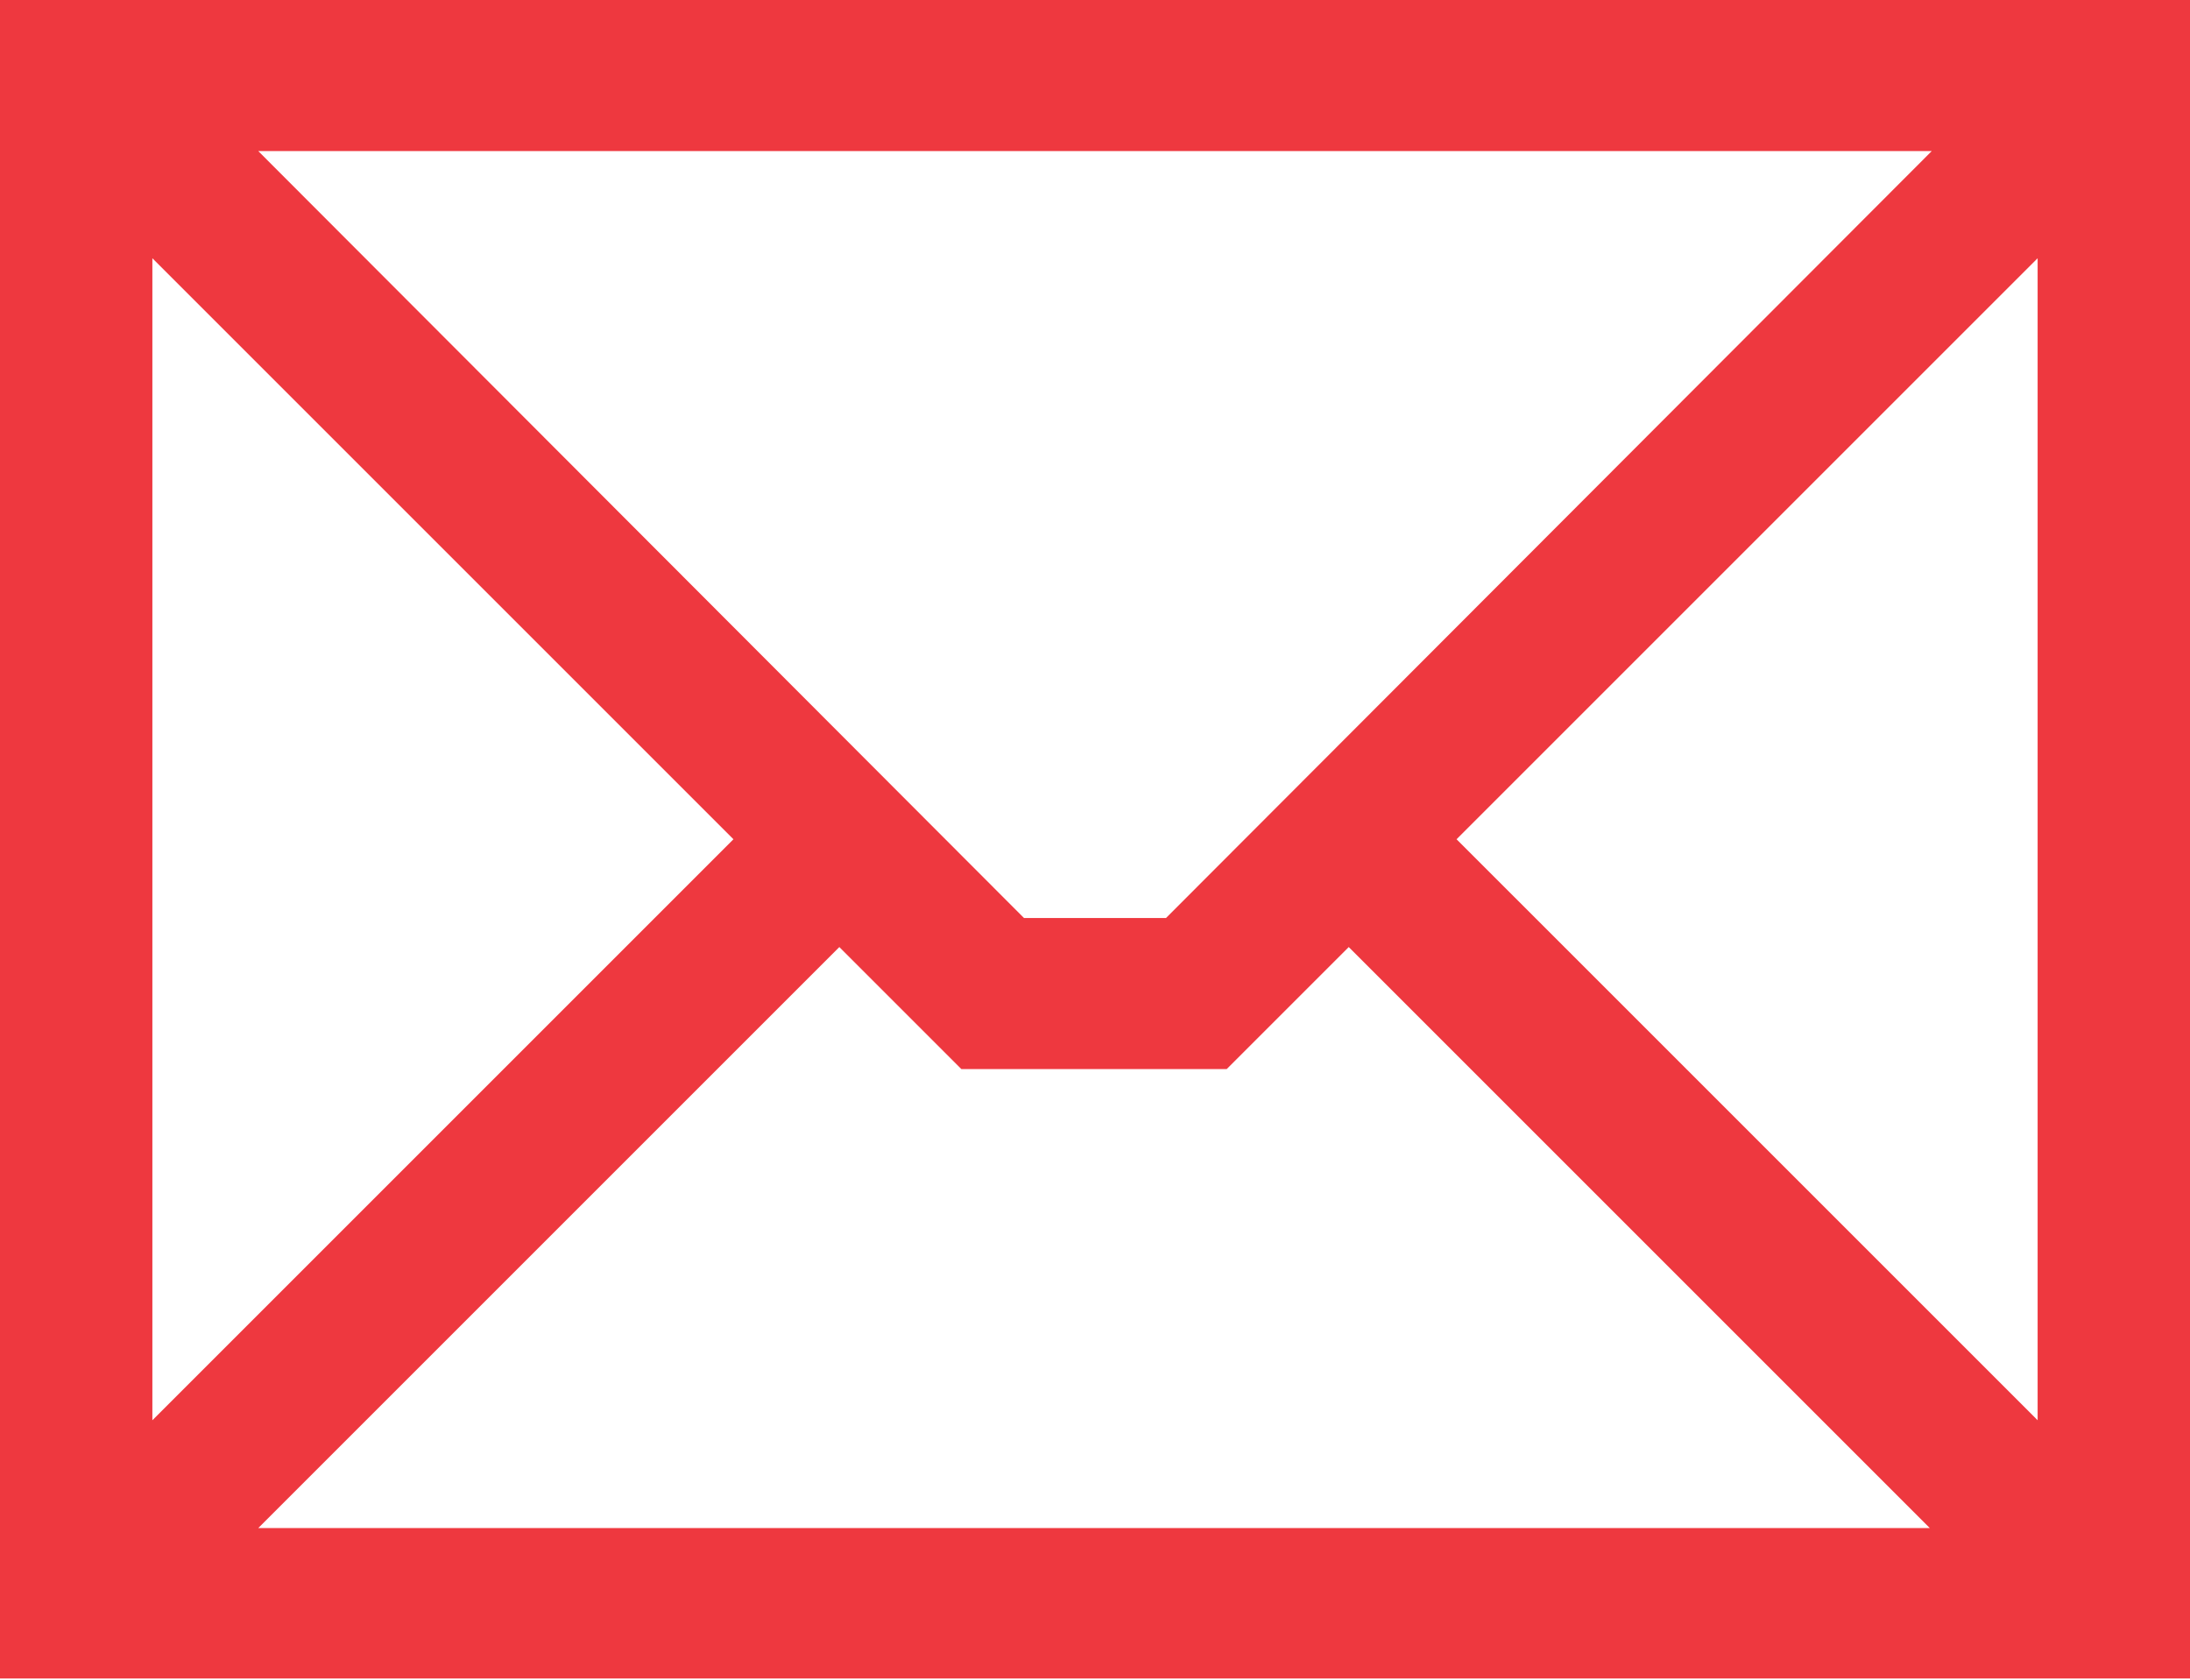
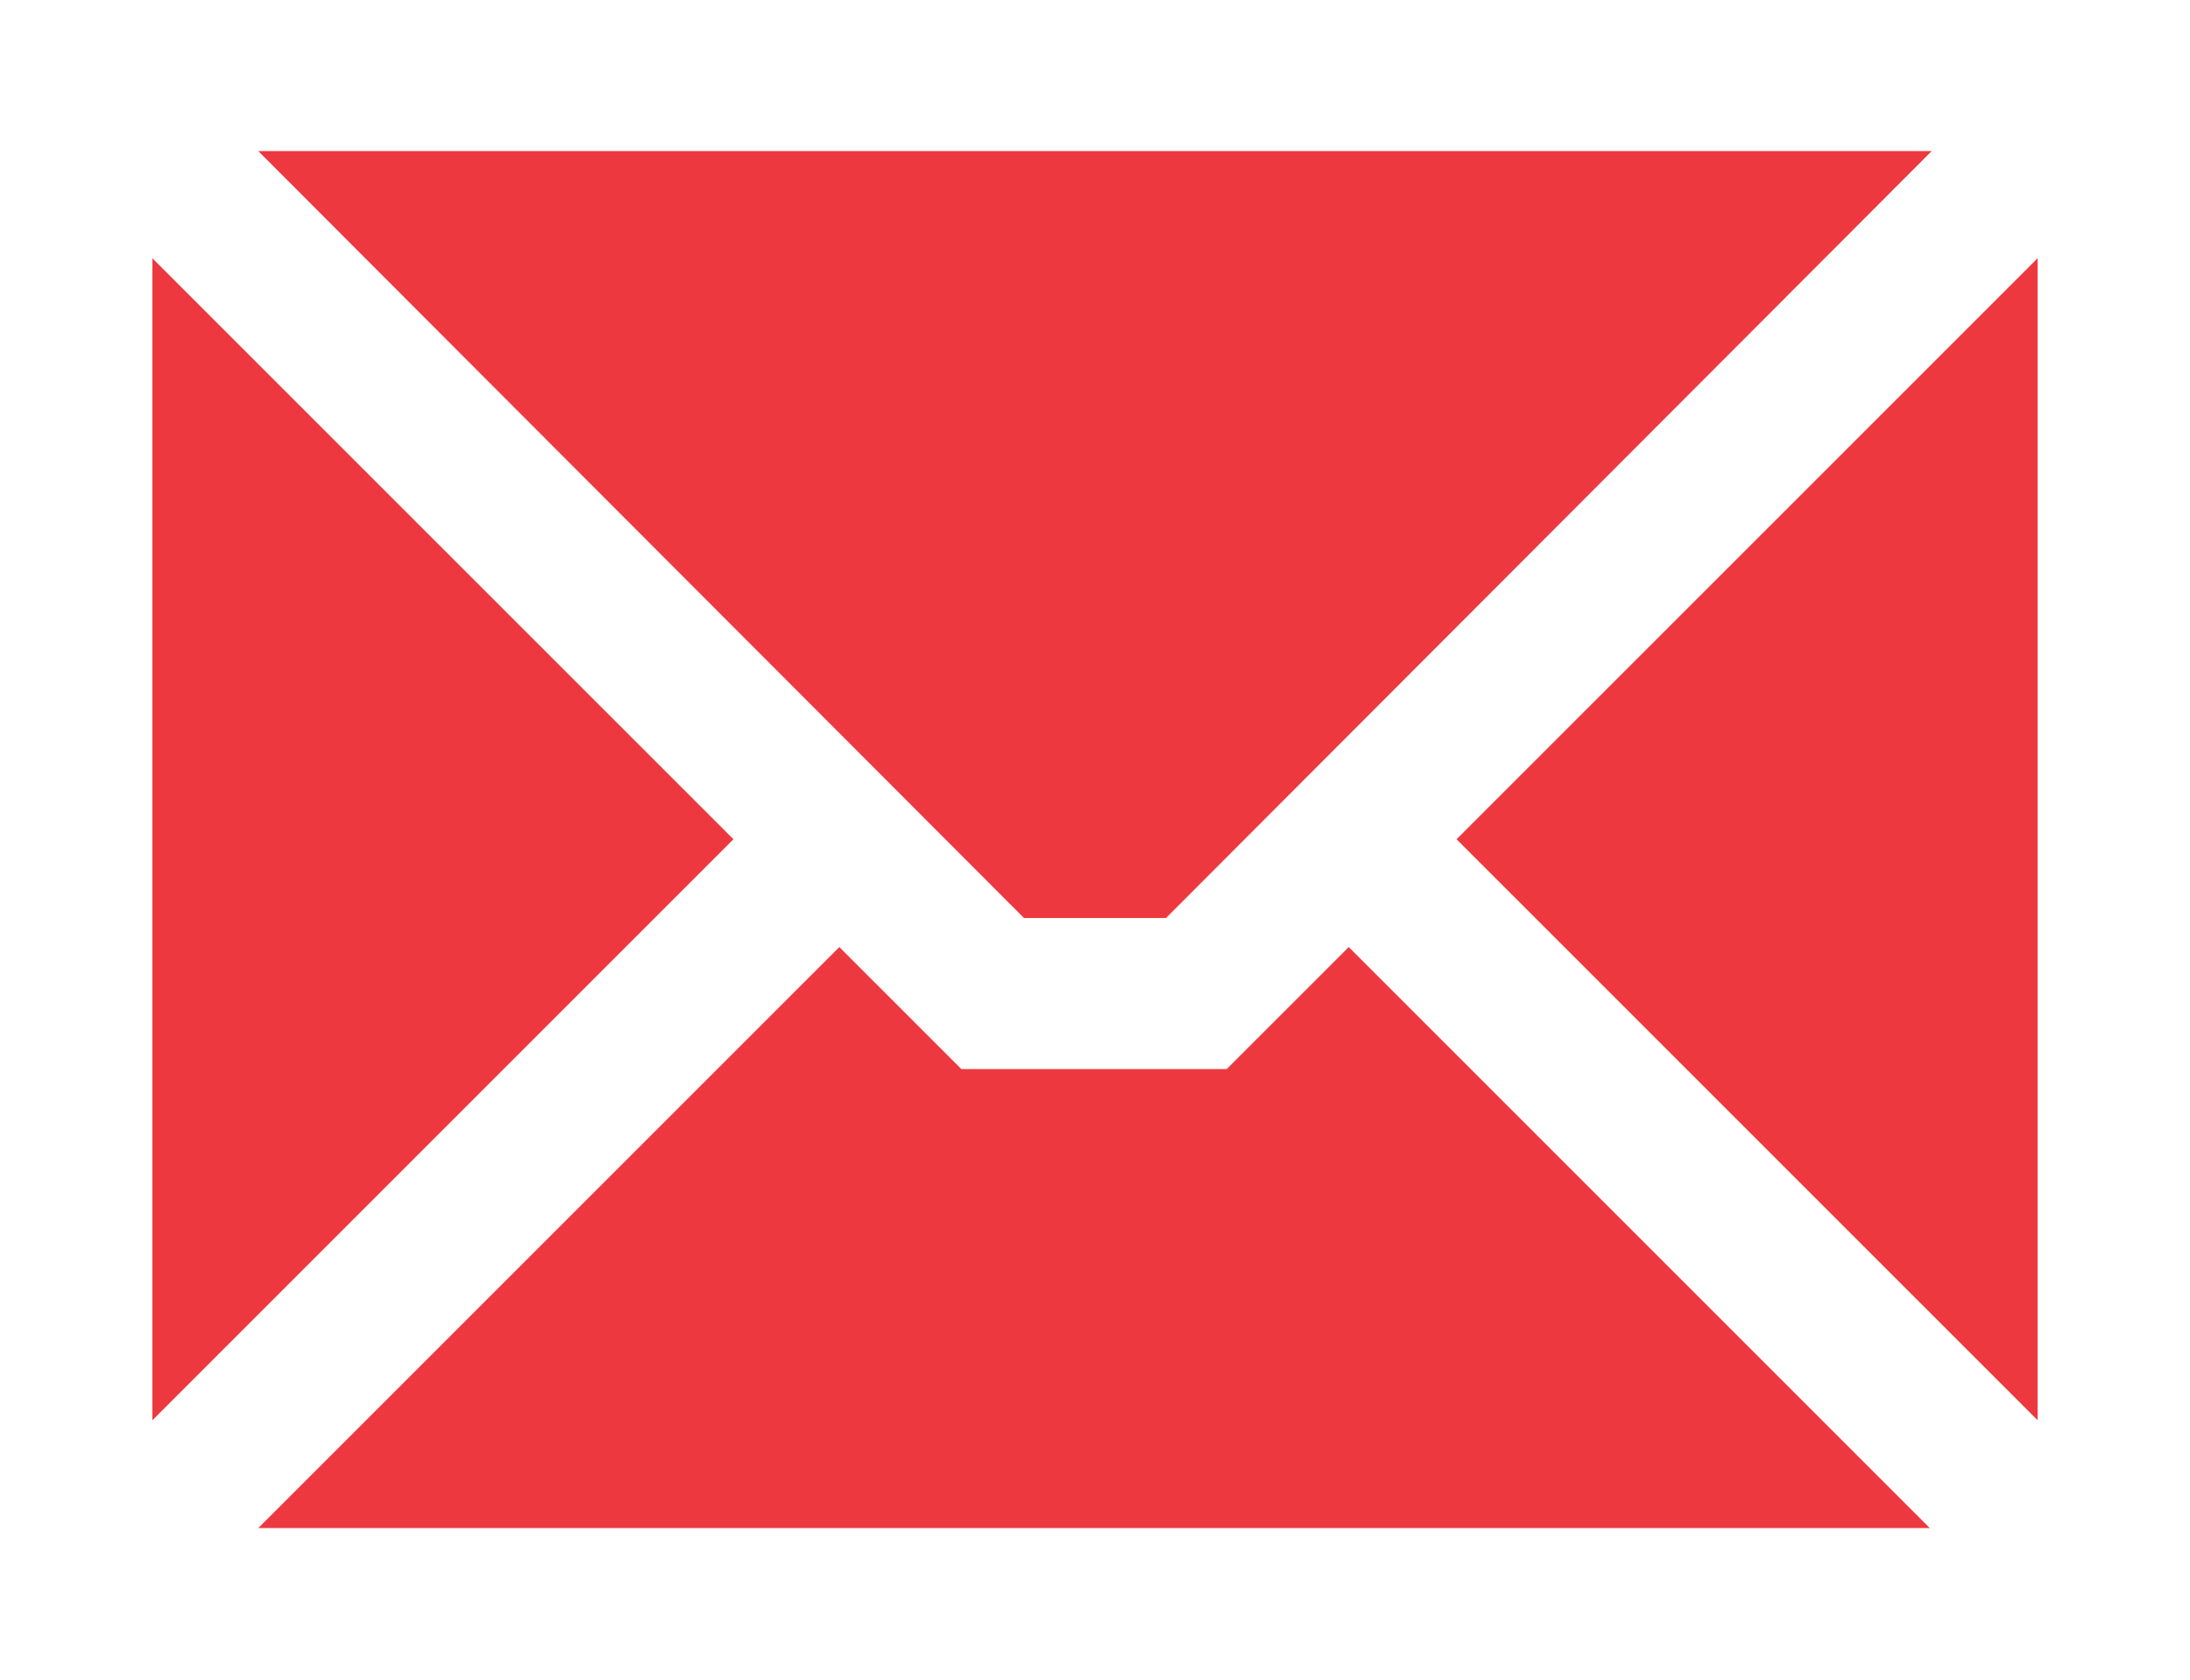
<svg xmlns="http://www.w3.org/2000/svg" id="Layer_1" data-name="Layer 1" viewBox="0 0 33.92 26.03">
  <defs>
    <style>.cls-1{fill:#ee383f;}</style>
  </defs>
  <title>mail</title>
-   <path class="cls-1" d="M0,0V26H33.92V0ZM18.06,14.22H15.86L4,2.34H29.92ZM11.36,13l-9,9V4ZM13,14.67l1.89,1.89H19l1.89-1.89,9,9H4ZM22.56,13l9-9V22Z" />
+   <path class="cls-1" d="M0,0H33.92V0ZM18.06,14.22H15.86L4,2.34H29.92ZM11.36,13l-9,9V4ZM13,14.67l1.89,1.89H19l1.89-1.89,9,9H4ZM22.56,13l9-9V22Z" />
</svg>